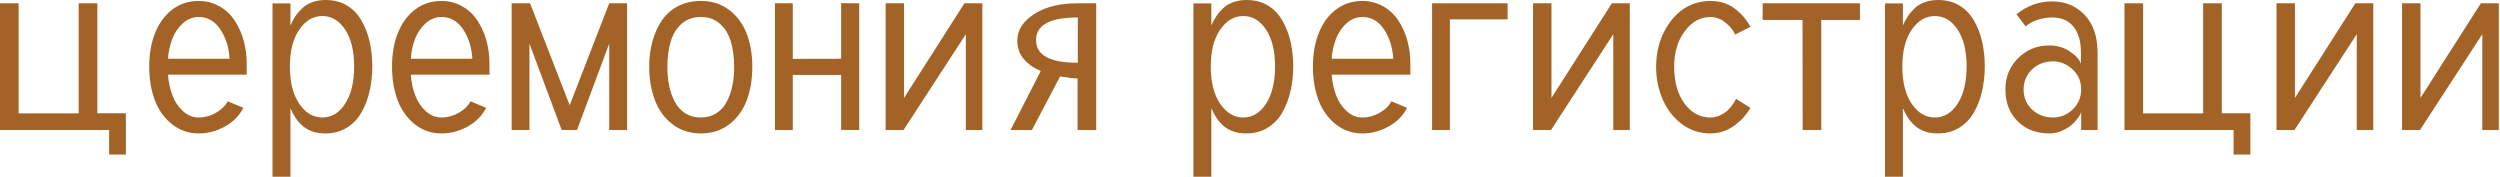
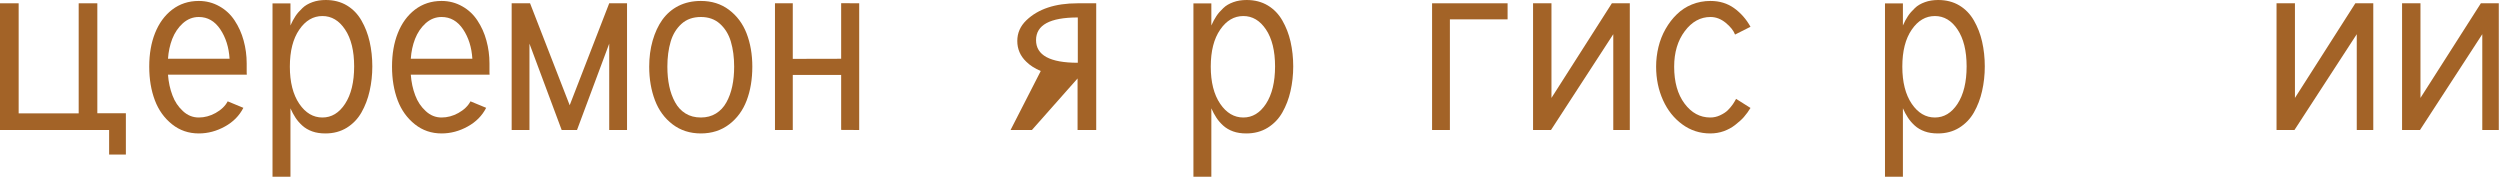
<svg xmlns="http://www.w3.org/2000/svg" viewBox="0 0 144.789 10.24" fill="none">
  <path d="M7.29 6.559V8.951H6.32V7.529H0V0.191H1.08V6.566H4.557V0.191H5.637V6.559H7.29Z" fill="#A36327" />
  <path d="M9.729 3.403H13.296C13.255 2.738 13.075 2.168 12.756 1.694C12.437 1.221 12.023 0.984 11.513 0.984C11.167 0.984 10.857 1.107 10.584 1.353C10.319 1.594 10.117 1.895 9.975 2.255C9.839 2.61 9.757 2.993 9.729 3.403ZM9.729 4.325C9.761 4.758 9.848 5.159 9.989 5.527C10.121 5.883 10.324 6.186 10.597 6.436C10.861 6.682 11.167 6.805 11.513 6.805C11.845 6.805 12.169 6.719 12.483 6.546C12.811 6.363 13.046 6.138 13.187 5.869L14.095 6.245C13.863 6.7 13.508 7.06 13.03 7.324C12.547 7.593 12.041 7.728 11.513 7.728C10.925 7.728 10.41 7.552 9.969 7.201C9.518 6.842 9.185 6.379 8.971 5.814C8.752 5.236 8.643 4.585 8.643 3.86C8.643 3.127 8.755 2.48 8.978 1.92C9.206 1.346 9.536 0.893 9.969 0.56C10.41 0.223 10.925 0.055 11.513 0.055C11.945 0.055 12.346 0.159 12.715 0.369C13.071 0.569 13.362 0.843 13.59 1.189C13.822 1.54 13.995 1.924 14.109 2.344C14.228 2.776 14.287 3.218 14.287 3.669V3.99C14.287 4.054 14.287 4.125 14.287 4.202C14.291 4.275 14.294 4.316 14.294 4.325H9.729Z" fill="#A36327" />
  <path d="M16.822 0.198V1.476C16.908 1.275 17.006 1.093 17.115 0.929C17.211 0.783 17.345 0.629 17.519 0.465C17.664 0.323 17.858 0.21 18.099 0.123C18.327 0.041 18.582 0 18.865 0C19.329 0 19.737 0.105 20.088 0.314C20.438 0.524 20.721 0.815 20.935 1.189C21.149 1.562 21.306 1.968 21.406 2.405C21.511 2.865 21.563 3.346 21.563 3.847C21.563 4.339 21.511 4.815 21.406 5.275C21.306 5.721 21.149 6.133 20.935 6.511C20.725 6.88 20.441 7.176 20.081 7.4C19.725 7.618 19.315 7.728 18.851 7.728C18.555 7.728 18.3 7.689 18.086 7.611C17.858 7.529 17.664 7.416 17.505 7.27C17.345 7.124 17.216 6.974 17.115 6.819C17.002 6.646 16.904 6.464 16.822 6.272V10.235H15.783V0.198H16.822ZM20.511 3.847C20.511 2.945 20.336 2.232 19.985 1.708C19.639 1.189 19.202 0.929 18.673 0.929C18.14 0.929 17.694 1.191 17.334 1.715C16.97 2.243 16.787 2.958 16.787 3.86C16.787 4.758 16.97 5.475 17.334 6.013C17.694 6.541 18.14 6.805 18.673 6.805C19.202 6.805 19.639 6.541 19.985 6.013C20.336 5.475 20.511 4.753 20.511 3.847Z" fill="#A36327" />
  <path d="M23.791 3.403H27.357C27.316 2.738 27.136 2.168 26.818 1.694C26.499 1.221 26.084 0.984 25.574 0.984C25.228 0.984 24.918 1.107 24.645 1.353C24.381 1.594 24.178 1.895 24.037 2.255C23.9 2.61 23.818 2.993 23.791 3.403ZM23.791 4.325C23.823 4.758 23.909 5.159 24.05 5.527C24.182 5.883 24.385 6.186 24.659 6.436C24.923 6.682 25.228 6.805 25.574 6.805C25.907 6.805 26.23 6.719 26.544 6.546C26.872 6.363 27.107 6.138 27.248 5.869L28.157 6.245C27.924 6.7 27.569 7.06 27.091 7.324C26.608 7.593 26.102 7.728 25.574 7.728C24.986 7.728 24.472 7.552 24.03 7.201C23.579 6.842 23.246 6.379 23.032 5.814C22.814 5.236 22.704 4.585 22.704 3.86C22.704 3.127 22.816 2.48 23.039 1.92C23.267 1.346 23.597 0.893 24.03 0.56C24.472 0.223 24.986 0.055 25.574 0.055C26.007 0.055 26.408 0.159 26.776 0.369C27.132 0.569 27.423 0.843 27.651 1.189C27.883 1.54 28.057 1.924 28.17 2.344C28.289 2.776 28.348 3.218 28.348 3.669V3.99C28.348 4.054 28.348 4.125 28.348 4.202C28.353 4.275 28.355 4.316 28.355 4.325H23.791Z" fill="#A36327" />
  <path d="M29.633 7.529V0.191H30.699L32.994 6.095L35.283 0.191H36.315V7.529H35.283V2.528L33.418 7.529H32.53L30.664 2.528V7.529H29.633Z" fill="#A36327" />
  <path d="M37.599 3.86C37.599 3.323 37.665 2.822 37.797 2.357C37.934 1.883 38.121 1.48 38.358 1.148C38.613 0.797 38.925 0.528 39.294 0.342C39.676 0.15 40.109 0.055 40.592 0.055C41.22 0.055 41.762 0.225 42.218 0.567C42.678 0.913 43.017 1.367 43.236 1.927C43.459 2.505 43.571 3.15 43.571 3.86C43.571 4.594 43.461 5.247 43.243 5.821C43.024 6.395 42.687 6.855 42.232 7.201C41.772 7.552 41.225 7.728 40.592 7.728C39.959 7.728 39.412 7.552 38.952 7.201C38.492 6.851 38.153 6.388 37.934 5.814C37.711 5.227 37.599 4.576 37.599 3.86ZM38.651 3.86C38.651 4.279 38.688 4.657 38.761 4.995C38.834 5.341 38.948 5.653 39.103 5.931C39.253 6.204 39.453 6.418 39.704 6.573C39.954 6.728 40.25 6.805 40.592 6.805C40.924 6.805 41.216 6.728 41.466 6.573C41.717 6.418 41.917 6.204 42.068 5.931C42.222 5.653 42.337 5.341 42.409 4.995C42.482 4.657 42.519 4.279 42.519 3.86C42.519 3.323 42.455 2.838 42.327 2.405C42.204 1.991 41.995 1.649 41.699 1.38C41.407 1.116 41.038 0.984 40.592 0.984C40.136 0.984 39.763 1.116 39.471 1.38C39.175 1.649 38.966 1.991 38.843 2.405C38.715 2.838 38.651 3.323 38.651 3.86Z" fill="#A36327" />
  <path d="M44.883 0.191H45.914V3.409L48.716 3.403V0.184L49.761 0.191V7.529L48.716 7.523V4.339H45.914V7.529H44.883V0.191Z" fill="#A36327" />
-   <path d="M51.292 0.191H52.357V5.671L55.856 0.191H56.894V7.529H55.938V1.981L52.33 7.529H51.292V0.191Z" fill="#A36327" />
-   <path d="M62.422 3.635V1.011C60.809 1.011 60.003 1.448 60.003 2.323C60.003 3.198 60.809 3.635 62.422 3.635ZM62.408 4.544C62.189 4.544 61.852 4.505 61.397 4.427L59.764 7.529H58.527L60.276 4.113C59.926 3.963 59.645 3.783 59.436 3.573C59.09 3.241 58.917 2.84 58.917 2.371C58.917 1.911 59.092 1.512 59.443 1.175C60.126 0.519 61.114 0.191 62.408 0.191H63.488V7.529H62.408V4.544Z" fill="#A36327" />
+   <path d="M62.422 3.635V1.011C60.809 1.011 60.003 1.448 60.003 2.323C60.003 3.198 60.809 3.635 62.422 3.635ZM62.408 4.544L59.764 7.529H58.527L60.276 4.113C59.926 3.963 59.645 3.783 59.436 3.573C59.09 3.241 58.917 2.84 58.917 2.371C58.917 1.911 59.092 1.512 59.443 1.175C60.126 0.519 61.114 0.191 62.408 0.191H63.488V7.529H62.408V4.544Z" fill="#A36327" />
  <path d="M70.156 0.198V1.476C70.243 1.275 70.341 1.093 70.45 0.929C70.545 0.783 70.68 0.629 70.853 0.465C70.999 0.323 71.192 0.21 71.434 0.123C71.662 0.041 71.917 0 72.199 0C72.664 0 73.071 0.105 73.422 0.314C73.773 0.524 74.055 0.815 74.269 1.189C74.483 1.562 74.641 1.968 74.741 2.405C74.845 2.865 74.898 3.346 74.898 3.847C74.898 4.339 74.845 4.815 74.741 5.275C74.641 5.721 74.483 6.133 74.269 6.511C74.06 6.88 73.775 7.176 73.415 7.4C73.06 7.618 72.65 7.728 72.185 7.728C71.889 7.728 71.634 7.689 71.42 7.611C71.192 7.529 70.999 7.416 70.839 7.27C70.68 7.124 70.55 6.974 70.45 6.819C70.336 6.646 70.238 6.464 70.156 6.272V10.235H69.118V0.198H70.156ZM73.846 3.847C73.846 2.945 73.67 2.232 73.32 1.708C72.973 1.189 72.536 0.929 72.008 0.929C71.475 0.929 71.029 1.191 70.669 1.715C70.304 2.243 70.122 2.958 70.122 3.86C70.122 4.758 70.304 5.475 70.669 6.013C71.029 6.541 71.475 6.805 72.008 6.805C72.536 6.805 72.973 6.541 73.32 6.013C73.67 5.475 73.846 4.753 73.846 3.847Z" fill="#A36327" />
-   <path d="M77.125 3.403H80.692C80.651 2.738 80.471 2.168 80.152 1.694C79.833 1.221 79.419 0.984 78.909 0.984C78.562 0.984 78.253 1.107 77.979 1.353C77.715 1.594 77.513 1.895 77.371 2.255C77.235 2.61 77.153 2.993 77.125 3.403ZM77.125 4.325C77.157 4.758 77.244 5.159 77.385 5.527C77.517 5.883 77.72 6.186 77.993 6.436C78.257 6.682 78.562 6.805 78.909 6.805C79.241 6.805 79.565 6.719 79.879 6.546C80.207 6.363 80.441 6.138 80.583 5.869L81.491 6.245C81.259 6.7 80.904 7.06 80.425 7.324C79.943 7.593 79.437 7.728 78.909 7.728C78.321 7.728 77.806 7.552 77.365 7.201C76.913 6.842 76.581 6.379 76.367 5.814C76.148 5.236 76.039 4.585 76.039 3.86C76.039 3.127 76.151 2.48 76.374 1.92C76.601 1.346 76.932 0.893 77.365 0.56C77.806 0.223 78.321 0.055 78.909 0.055C79.341 0.055 79.742 0.159 80.111 0.369C80.466 0.569 80.758 0.843 80.986 1.189C81.218 1.54 81.391 1.924 81.505 2.344C81.623 2.776 81.682 3.218 81.682 3.669V3.99C81.682 4.054 81.682 4.125 81.682 4.202C81.687 4.275 81.689 4.316 81.689 4.325H77.125Z" fill="#A36327" />
  <path d="M87.313 1.121H83.971V7.529H82.94V0.191H87.313V1.121Z" fill="#A36327" />
  <path d="M88.788 0.191H89.854V5.671L93.352 0.191H94.391V7.529H93.434V1.981L89.827 7.529H88.788V0.191Z" fill="#A36327" />
  <path d="M100.486 2.002C100.404 1.779 100.226 1.553 99.953 1.326C99.675 1.098 99.379 0.984 99.064 0.984C98.482 0.984 97.985 1.257 97.575 1.804C97.165 2.35 96.96 3.036 96.96 3.86C96.96 4.749 97.16 5.461 97.561 5.999C97.962 6.536 98.459 6.805 99.051 6.805C99.247 6.805 99.433 6.764 99.611 6.682C99.807 6.591 99.96 6.491 100.069 6.382C100.183 6.268 100.281 6.152 100.363 6.033C100.435 5.924 100.497 5.821 100.547 5.726L101.381 6.252C101.271 6.434 101.144 6.609 100.998 6.778C100.884 6.91 100.713 7.065 100.486 7.242C100.299 7.388 100.08 7.507 99.83 7.598C99.588 7.684 99.329 7.728 99.051 7.728C98.45 7.728 97.912 7.554 97.438 7.208C96.955 6.858 96.582 6.391 96.318 5.808C96.049 5.215 95.915 4.566 95.915 3.86C95.915 3.478 95.96 3.097 96.051 2.719C96.142 2.346 96.279 2 96.461 1.681C96.648 1.353 96.864 1.07 97.11 0.834C97.365 0.583 97.657 0.392 97.985 0.26C98.322 0.123 98.682 0.055 99.064 0.055C99.588 0.055 100.044 0.194 100.431 0.471C100.823 0.754 101.139 1.114 101.381 1.551L100.486 2.002Z" fill="#A36327" />
-   <path d="M102.085 0.191H107.721V1.155H105.48V7.529H104.401L104.394 1.155H102.085V0.191Z" fill="#A36327" />
  <path d="M110.208 0.198V1.476C110.295 1.275 110.393 1.093 110.502 0.929C110.598 0.783 110.732 0.629 110.905 0.465C111.051 0.323 111.244 0.21 111.486 0.123C111.714 0.041 111.969 0 112.251 0C112.716 0 113.123 0.105 113.474 0.314C113.825 0.524 114.107 0.815 114.321 1.189C114.536 1.562 114.693 1.968 114.793 2.405C114.898 2.865 114.95 3.346 114.95 3.847C114.95 4.339 114.898 4.815 114.793 5.275C114.693 5.721 114.536 6.133 114.321 6.511C114.112 6.88 113.827 7.176 113.467 7.4C113.112 7.618 112.702 7.728 112.237 7.728C111.941 7.728 111.686 7.689 111.472 7.611C111.244 7.529 111.051 7.416 110.891 7.27C110.732 7.124 110.602 6.974 110.502 6.819C110.388 6.646 110.29 6.464 110.208 6.272V10.235H109.17V0.198H110.208ZM113.898 3.847C113.898 2.945 113.723 2.232 113.372 1.708C113.026 1.189 112.588 0.929 112.06 0.929C111.527 0.929 111.081 1.191 110.721 1.715C110.356 2.243 110.174 2.958 110.174 3.86C110.174 4.758 110.356 5.475 110.721 6.013C111.081 6.541 111.527 6.805 112.06 6.805C112.588 6.805 113.026 6.541 113.372 6.013C113.723 5.475 113.898 4.753 113.898 3.847Z" fill="#A36327" />
-   <path d="M118.906 3.553C118.414 3.553 118.004 3.712 117.676 4.031C117.357 4.345 117.198 4.728 117.198 5.179C117.198 5.648 117.36 6.035 117.683 6.341C118.016 6.65 118.423 6.805 118.906 6.805C119.343 6.805 119.726 6.646 120.054 6.327C120.373 6.013 120.532 5.63 120.532 5.179C120.532 4.71 120.366 4.323 120.033 4.018C119.696 3.708 119.321 3.553 118.906 3.553ZM118.687 2.631C119.152 2.631 119.562 2.756 119.917 3.006C120.264 3.252 120.464 3.487 120.518 3.71V3.054C120.518 2.403 120.375 1.899 120.088 1.544C119.801 1.189 119.389 1.011 118.851 1.011C118.551 1.011 118.255 1.061 117.963 1.162C117.694 1.253 117.48 1.378 117.321 1.537L116.788 0.827C117.394 0.33 118.081 0.082 118.851 0.082C119.612 0.082 120.241 0.344 120.737 0.868C121.234 1.392 121.482 2.12 121.482 3.054V7.529H120.532V6.45C120.528 6.536 120.475 6.65 120.375 6.792C120.27 6.942 120.145 7.083 119.999 7.215C119.849 7.352 119.653 7.472 119.412 7.577C119.179 7.677 118.938 7.728 118.687 7.728C117.94 7.728 117.33 7.493 116.856 7.024C116.382 6.555 116.146 5.94 116.146 5.179C116.146 4.455 116.392 3.849 116.884 3.362C117.38 2.874 117.981 2.631 118.687 2.631Z" fill="#A36327" />
-   <path d="M130.33 6.559V8.951H129.36V7.529H123.04V0.191H124.119V6.566H127.597V0.191H128.677V6.559H130.33Z" fill="#A36327" />
  <path d="M131.847 0.191H132.913V5.671L136.411 0.191H137.45V7.529H136.493V1.981L132.885 7.529H131.847V0.191Z" fill="#A36327" />
  <path d="M139.117 0.191H140.183V5.671L143.681 0.191H144.719V7.529H143.763V1.981L140.155 7.529H139.117V0.191Z" fill="#A36327" />
</svg>